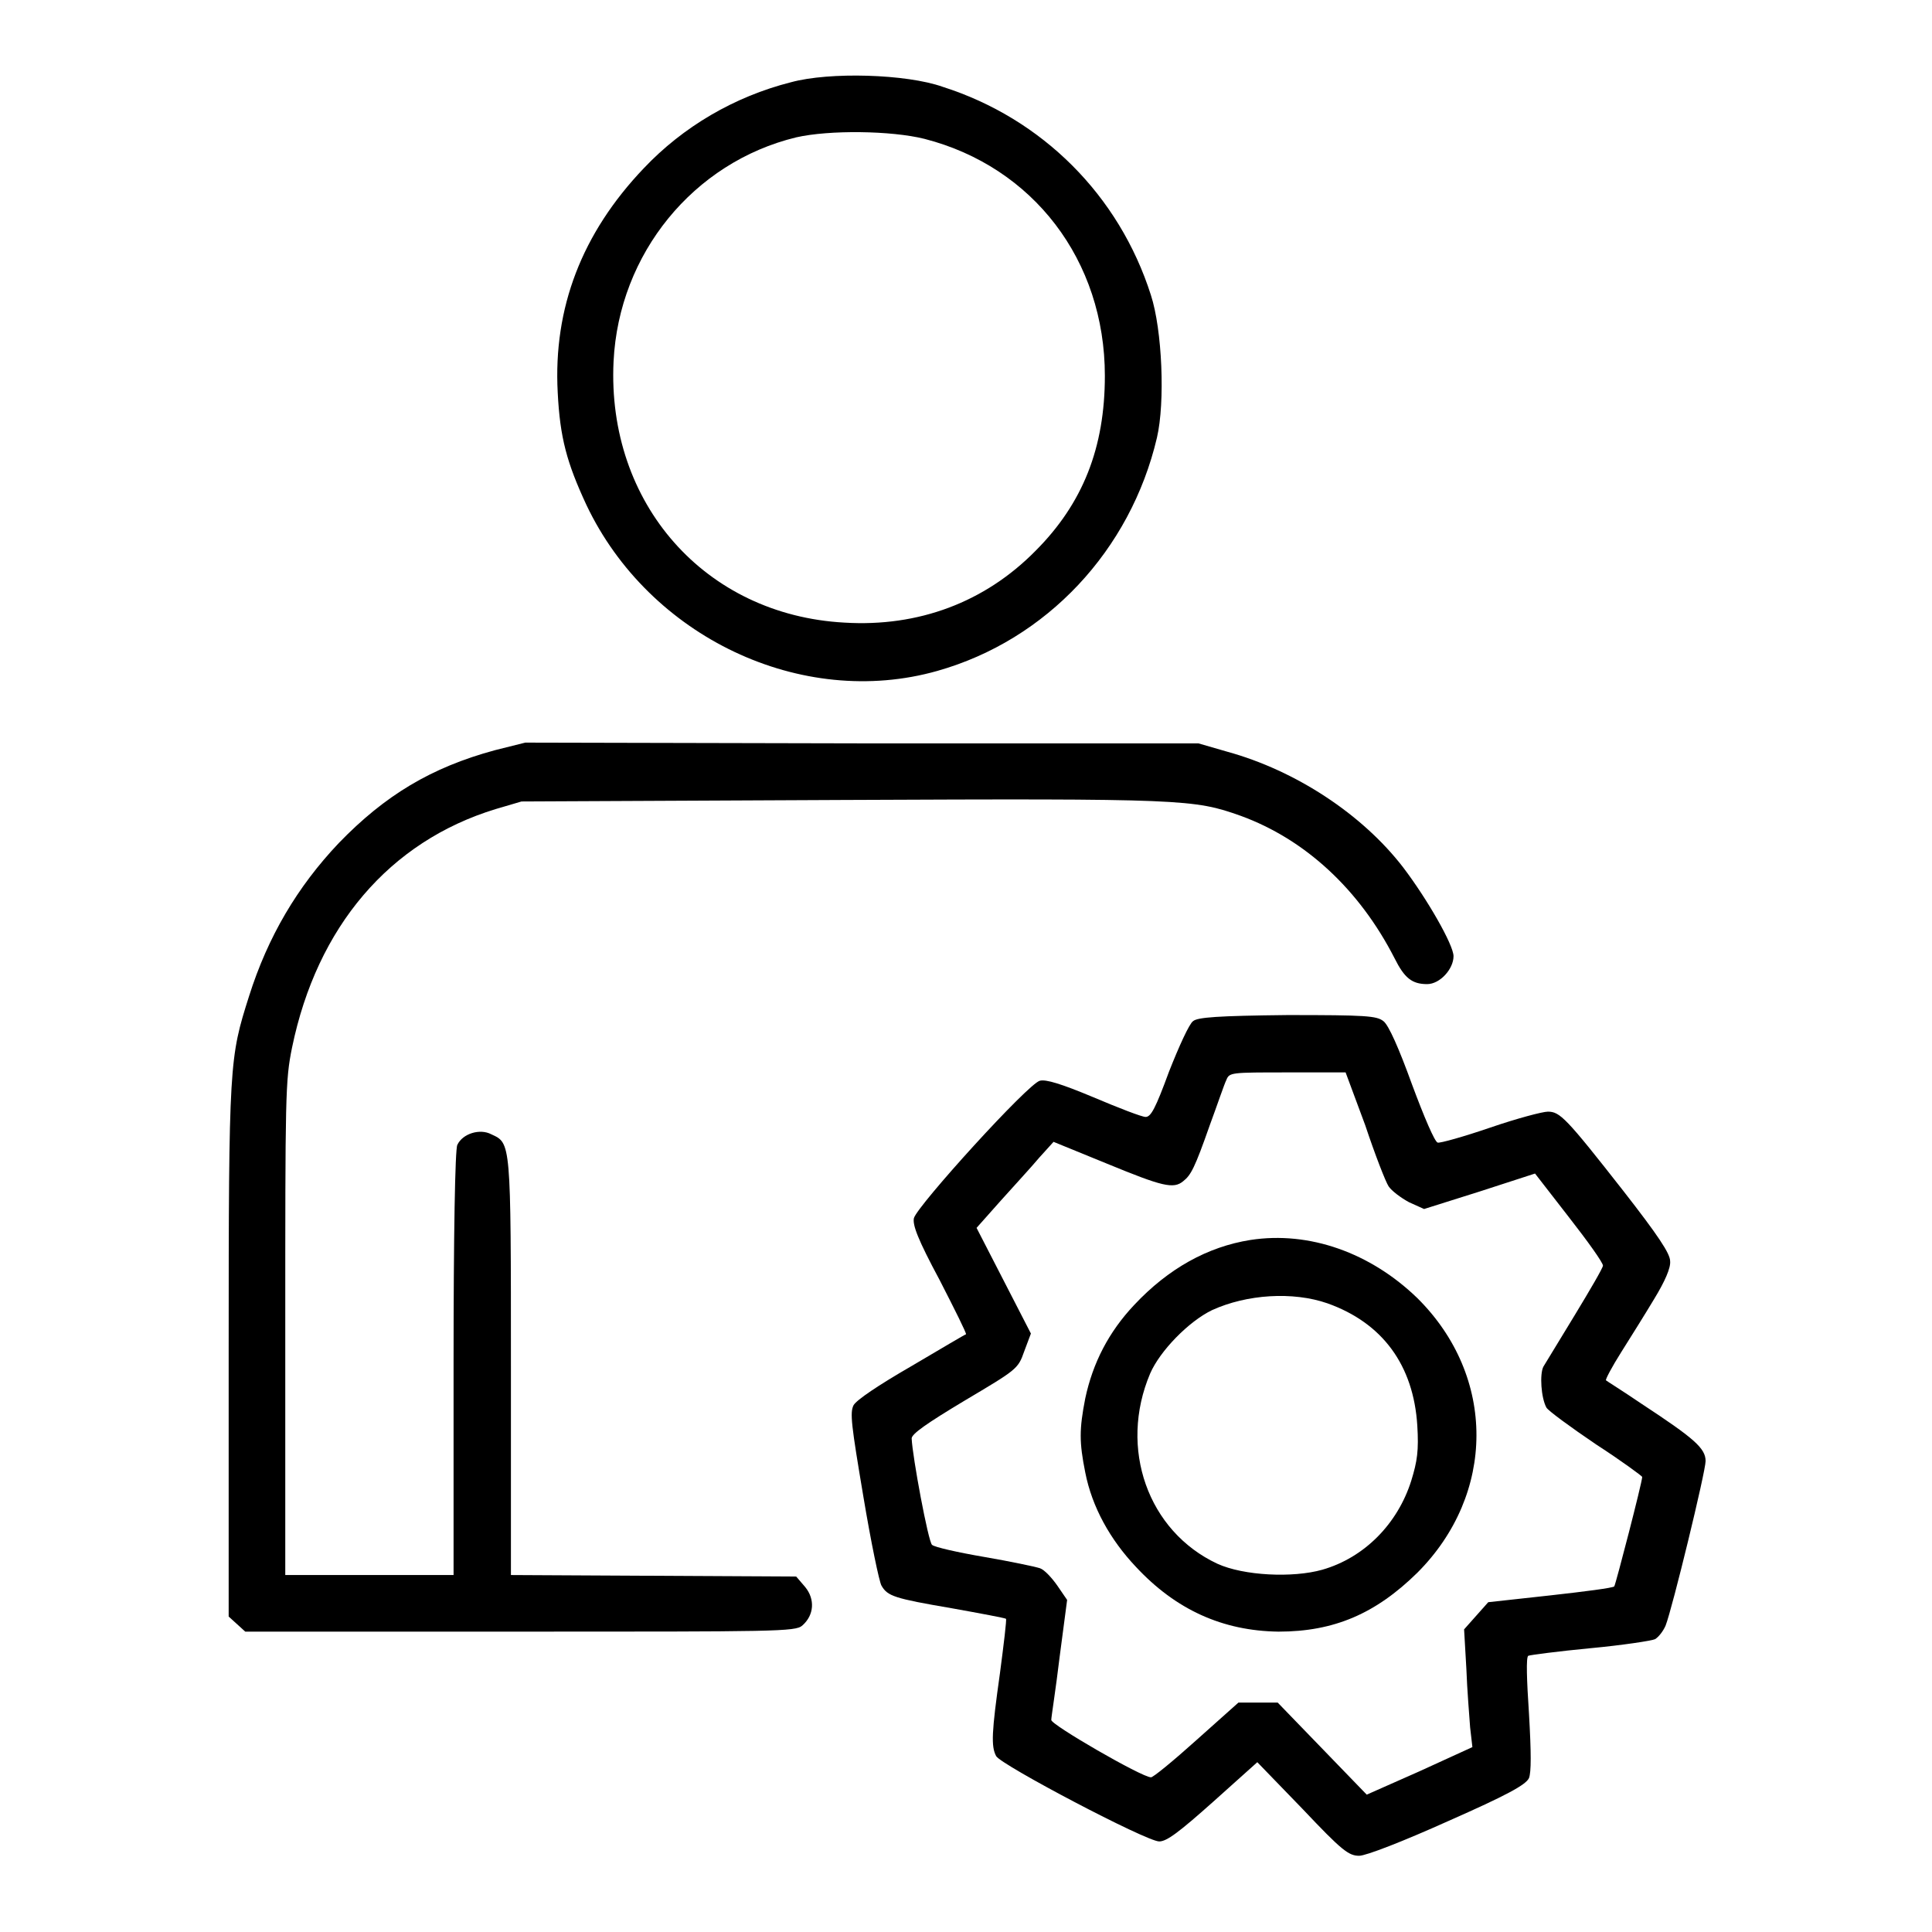
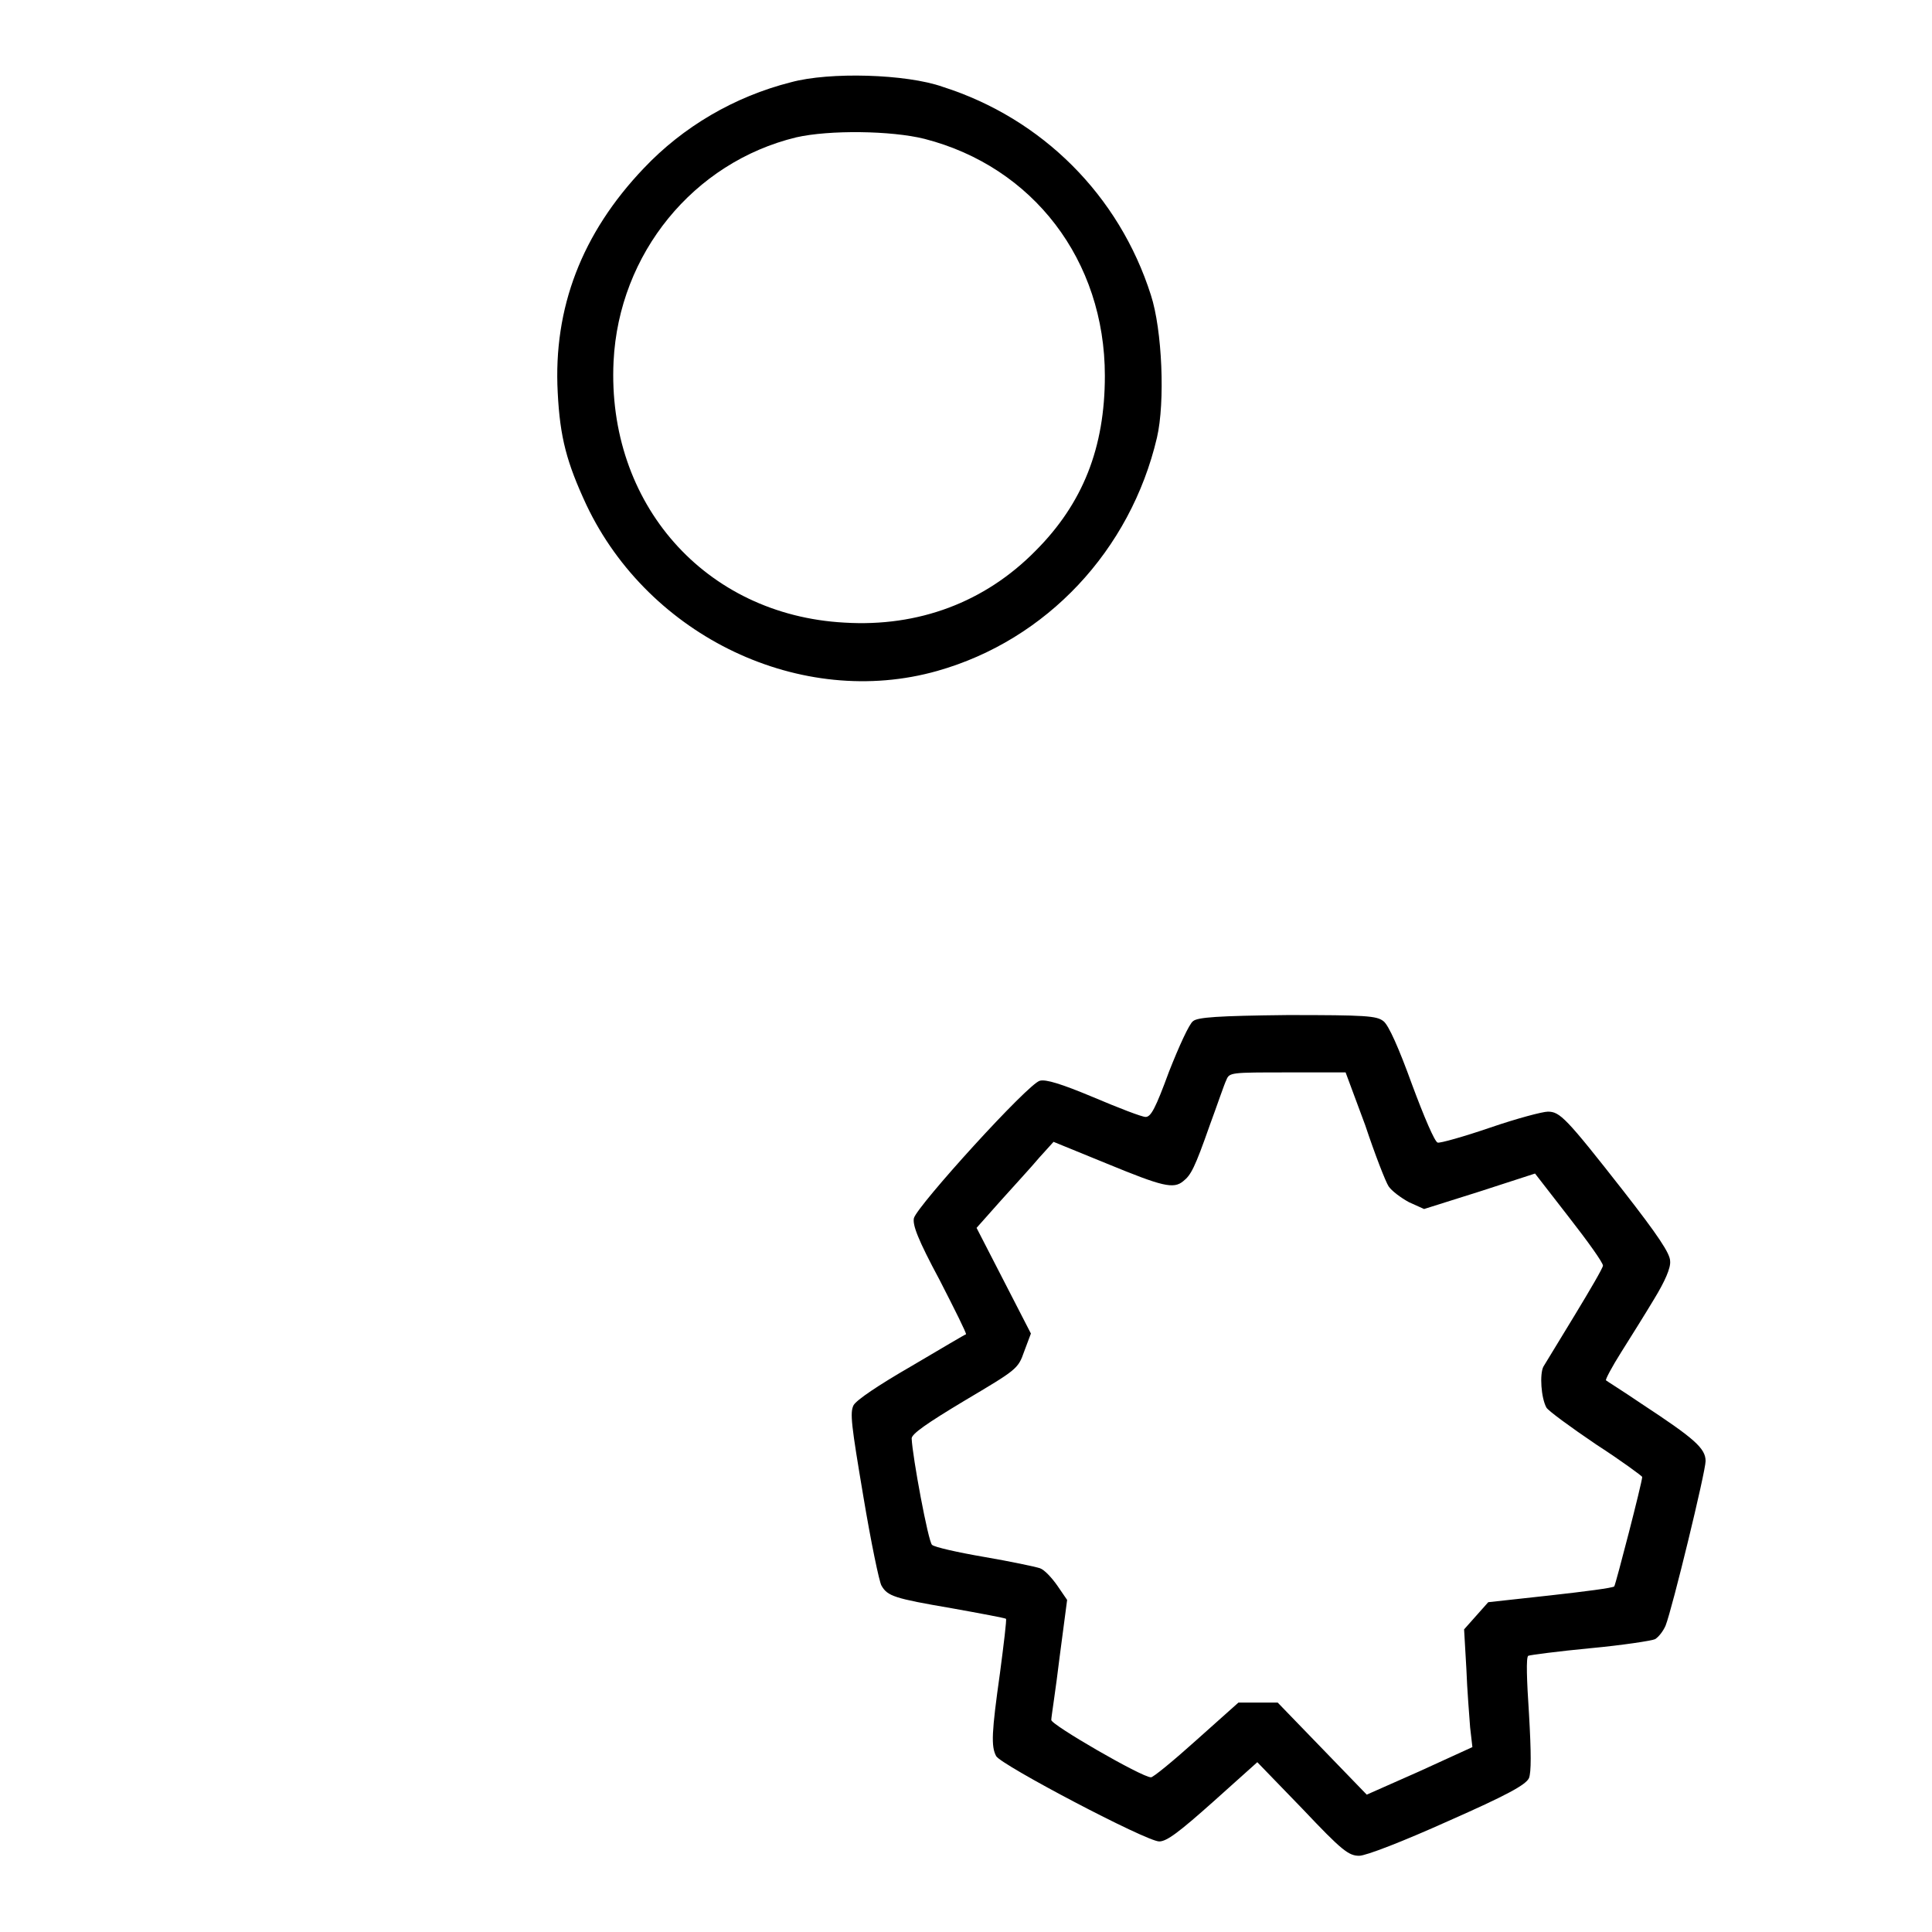
<svg xmlns="http://www.w3.org/2000/svg" version="1.1" x="0px" y="0px" viewBox="0 0 256 256" enable-background="new 0 0 256 256" xml:space="preserve">
  <g>
    <g>
      <g>
        <path fill="#000000" d="M104.8,10.9c-7.5,1.9-14.3,5.9-19.5,11.4c-8.2,8.6-12,18.5-11.4,29.7c0.3,6,1.2,9.3,3.8,14.9c8.3,17.5,28.5,27.1,46.5,22c14.5-4.1,25.6-16,29.1-30.9c1.1-4.7,0.7-14.3-0.8-18.9c-4.2-13.2-14.4-23.4-27.6-27.6C120.1,9.8,109.9,9.5,104.8,10.9z M122.5,18.4c14.4,3.7,23.9,16.1,23.9,31.4c0,9.5-2.9,16.9-9.2,23.2c-6.7,6.8-15.5,10.1-25.3,9.5c-18.5-1-31.5-15.8-30.6-34.6c0.7-14.3,10.6-26.4,24.2-29.7C109.9,17.2,118.1,17.3,122.5,18.4z" />
-         <path fill="#000000" d="M65.6,99.4c-8.5,2.3-14.6,6-20.7,12.3c-5.5,5.8-9.4,12.4-11.9,20.3c-2.6,8.2-2.7,8.7-2.7,46.9v35.3l1.1,1l1.1,1h36.4c33.9,0,36.5,0,37.4-0.8c1.6-1.4,1.7-3.5,0.4-5.1l-1.2-1.4l-18.9-0.1l-18.9-0.1v-27.7c0-29.9,0-29.5-2.6-30.7c-1.5-0.8-3.8-0.1-4.5,1.4c-0.3,0.5-0.5,11.9-0.5,28.9v28.1H48.9H37.8v-32.6c0-31,0-32.9,0.9-37.3c3.3-16,12.9-27.3,27-31.6l3.4-1l42.5-0.2c45.3-0.2,46.6-0.1,52.8,2.1c8.5,3.1,15.7,9.7,20.4,18.9c1.3,2.6,2.3,3.4,4.3,3.4c1.7,0,3.5-2,3.5-3.7c0-1.5-3.5-7.6-6.7-11.8c-5.4-7-14.2-12.8-23.3-15.3l-3.8-1.1l-44.6,0l-44.6-0.1L65.6,99.4z" />
        <path fill="#000000" d="M158.1,135.3c-0.5,0.3-1.9,3.4-3.2,6.7c-1.8,4.9-2.4,6-3.1,6c-0.5,0-3.6-1.2-6.9-2.6c-4.3-1.8-6.3-2.4-7.1-2.2c-1.5,0.3-16.2,16.5-16.7,18.2c-0.2,0.9,0.5,2.8,3.4,8.2c2,3.9,3.6,7.1,3.5,7.2c-0.1,0-3.3,1.9-7.2,4.2c-4.5,2.6-7.3,4.5-7.7,5.2c-0.5,1-0.3,2.6,1.3,12.1c1,6,2.1,11.3,2.4,11.8c0.8,1.4,1.7,1.7,9.3,3c3.9,0.7,7.1,1.3,7.2,1.4s-0.3,3.4-0.8,7.2c-1.1,7.8-1.2,9.7-0.5,11c0.7,1.2,19.9,11.3,21.6,11.3c1,0,2.6-1.2,7.2-5.3l5.8-5.2l6,6.2c5.2,5.5,6.1,6.2,7.5,6.2c0.9,0,5.8-1.9,11.8-4.6c7.7-3.4,10.3-4.8,10.7-5.7c0.3-0.8,0.3-3.3,0-8.5c-0.3-4.5-0.4-7.5-0.1-7.7c0.2-0.1,4-0.6,8.2-1c4.3-0.4,8.2-1,8.6-1.2c0.5-0.3,1.1-1.1,1.4-1.8c0.9-2.3,5.3-20.4,5.3-21.8c0-1.7-1.5-3-8.5-7.6c-2.5-1.7-4.6-3-4.7-3.1c-0.1-0.1,0.8-1.8,2-3.7c1.2-1.9,3.2-5.1,4.4-7.1c1.4-2.3,2.2-4.1,2.1-5c0-1-1.6-3.4-6.2-9.3c-7.6-9.7-8.4-10.5-10-10.5c-0.7,0-4.1,0.9-7.6,2.1c-3.5,1.2-6.7,2.1-7,2c-0.4-0.1-1.8-3.4-3.4-7.7c-1.7-4.7-3.1-7.9-3.8-8.4c-0.9-0.7-2.3-0.8-12.7-0.8C161.3,134.6,158.7,134.8,158.1,135.3z M180.9,149.1c1.3,3.9,2.7,7.5,3.1,8.1c0.4,0.6,1.6,1.5,2.7,2.1l2,0.9l7.3-2.3l7.4-2.4l4.5,5.8c2.5,3.2,4.5,6,4.5,6.4c0,0.3-1.7,3.2-3.7,6.5c-2,3.3-3.9,6.4-4.2,6.9c-0.5,1-0.3,4.1,0.4,5.4c0.2,0.4,3.2,2.6,6.6,4.9c3.4,2.2,6.1,4.2,6.1,4.3c0,0.7-3.5,14.2-3.7,14.5c-0.1,0.2-4,0.7-8.5,1.2l-8.2,0.9l-1.6,1.8l-1.6,1.8l0.3,5.2c0.1,2.8,0.4,6.4,0.5,7.8l0.3,2.6l-7,3.2l-7,3.1l-5.9-6.1l-5.9-6.1h-2.6h-2.6l-5.6,5c-3,2.7-5.8,5-6,4.9c-1.2,0-13.3-7-13.2-7.6c0-0.4,0.6-4.1,1.1-8.3l1-7.6l-1.3-1.9c-0.7-1-1.7-2.1-2.3-2.3c-0.6-0.2-3.9-0.9-7.4-1.5c-3.5-0.6-6.6-1.3-6.9-1.6c-0.5-0.4-2.6-11.7-2.7-14.1c0-0.6,2-2,7-5c6.9-4.1,7.1-4.2,7.9-6.5l0.9-2.4l-3.6-7l-3.6-7l3.2-3.6c1.7-1.9,4.1-4.5,5.1-5.7l1.9-2.1l7.1,2.9c7.3,3,8.8,3.4,10.1,2.3c1-0.8,1.5-1.7,3.5-7.4c1-2.7,1.9-5.4,2.2-6c0.4-1,0.6-1,8.1-1h7.7L180.9,149.1z" />
-         <path fill="#000000" d="M165.7,164.3c-5.7,0.9-10.9,3.8-15.4,8.6c-3.4,3.6-5.5,7.7-6.5,12.4c-0.8,4.1-0.8,5.8,0,9.8c0.9,4.6,3.3,8.9,6.7,12.5c5.3,5.7,11.5,8.5,18.9,8.6c7.4,0,12.9-2.4,18.4-7.8c10.4-10.4,10.5-26,0-36.4C181.6,166,173.5,163.1,165.7,164.3z M175.9,172.7c7.3,2.6,11.4,8.2,11.9,16.2c0.2,3.3,0,4.7-0.8,7.3c-1.8,5.7-6.2,10.2-11.8,11.8c-3.9,1.1-10.4,0.8-13.9-0.8c-9.2-4.3-13.1-15.3-8.9-25.2c1.3-3,5.1-6.9,8.2-8.4C165.2,171.5,171.3,171.1,175.9,172.7z" />
      </g>
    </g>
  </g>
</svg>